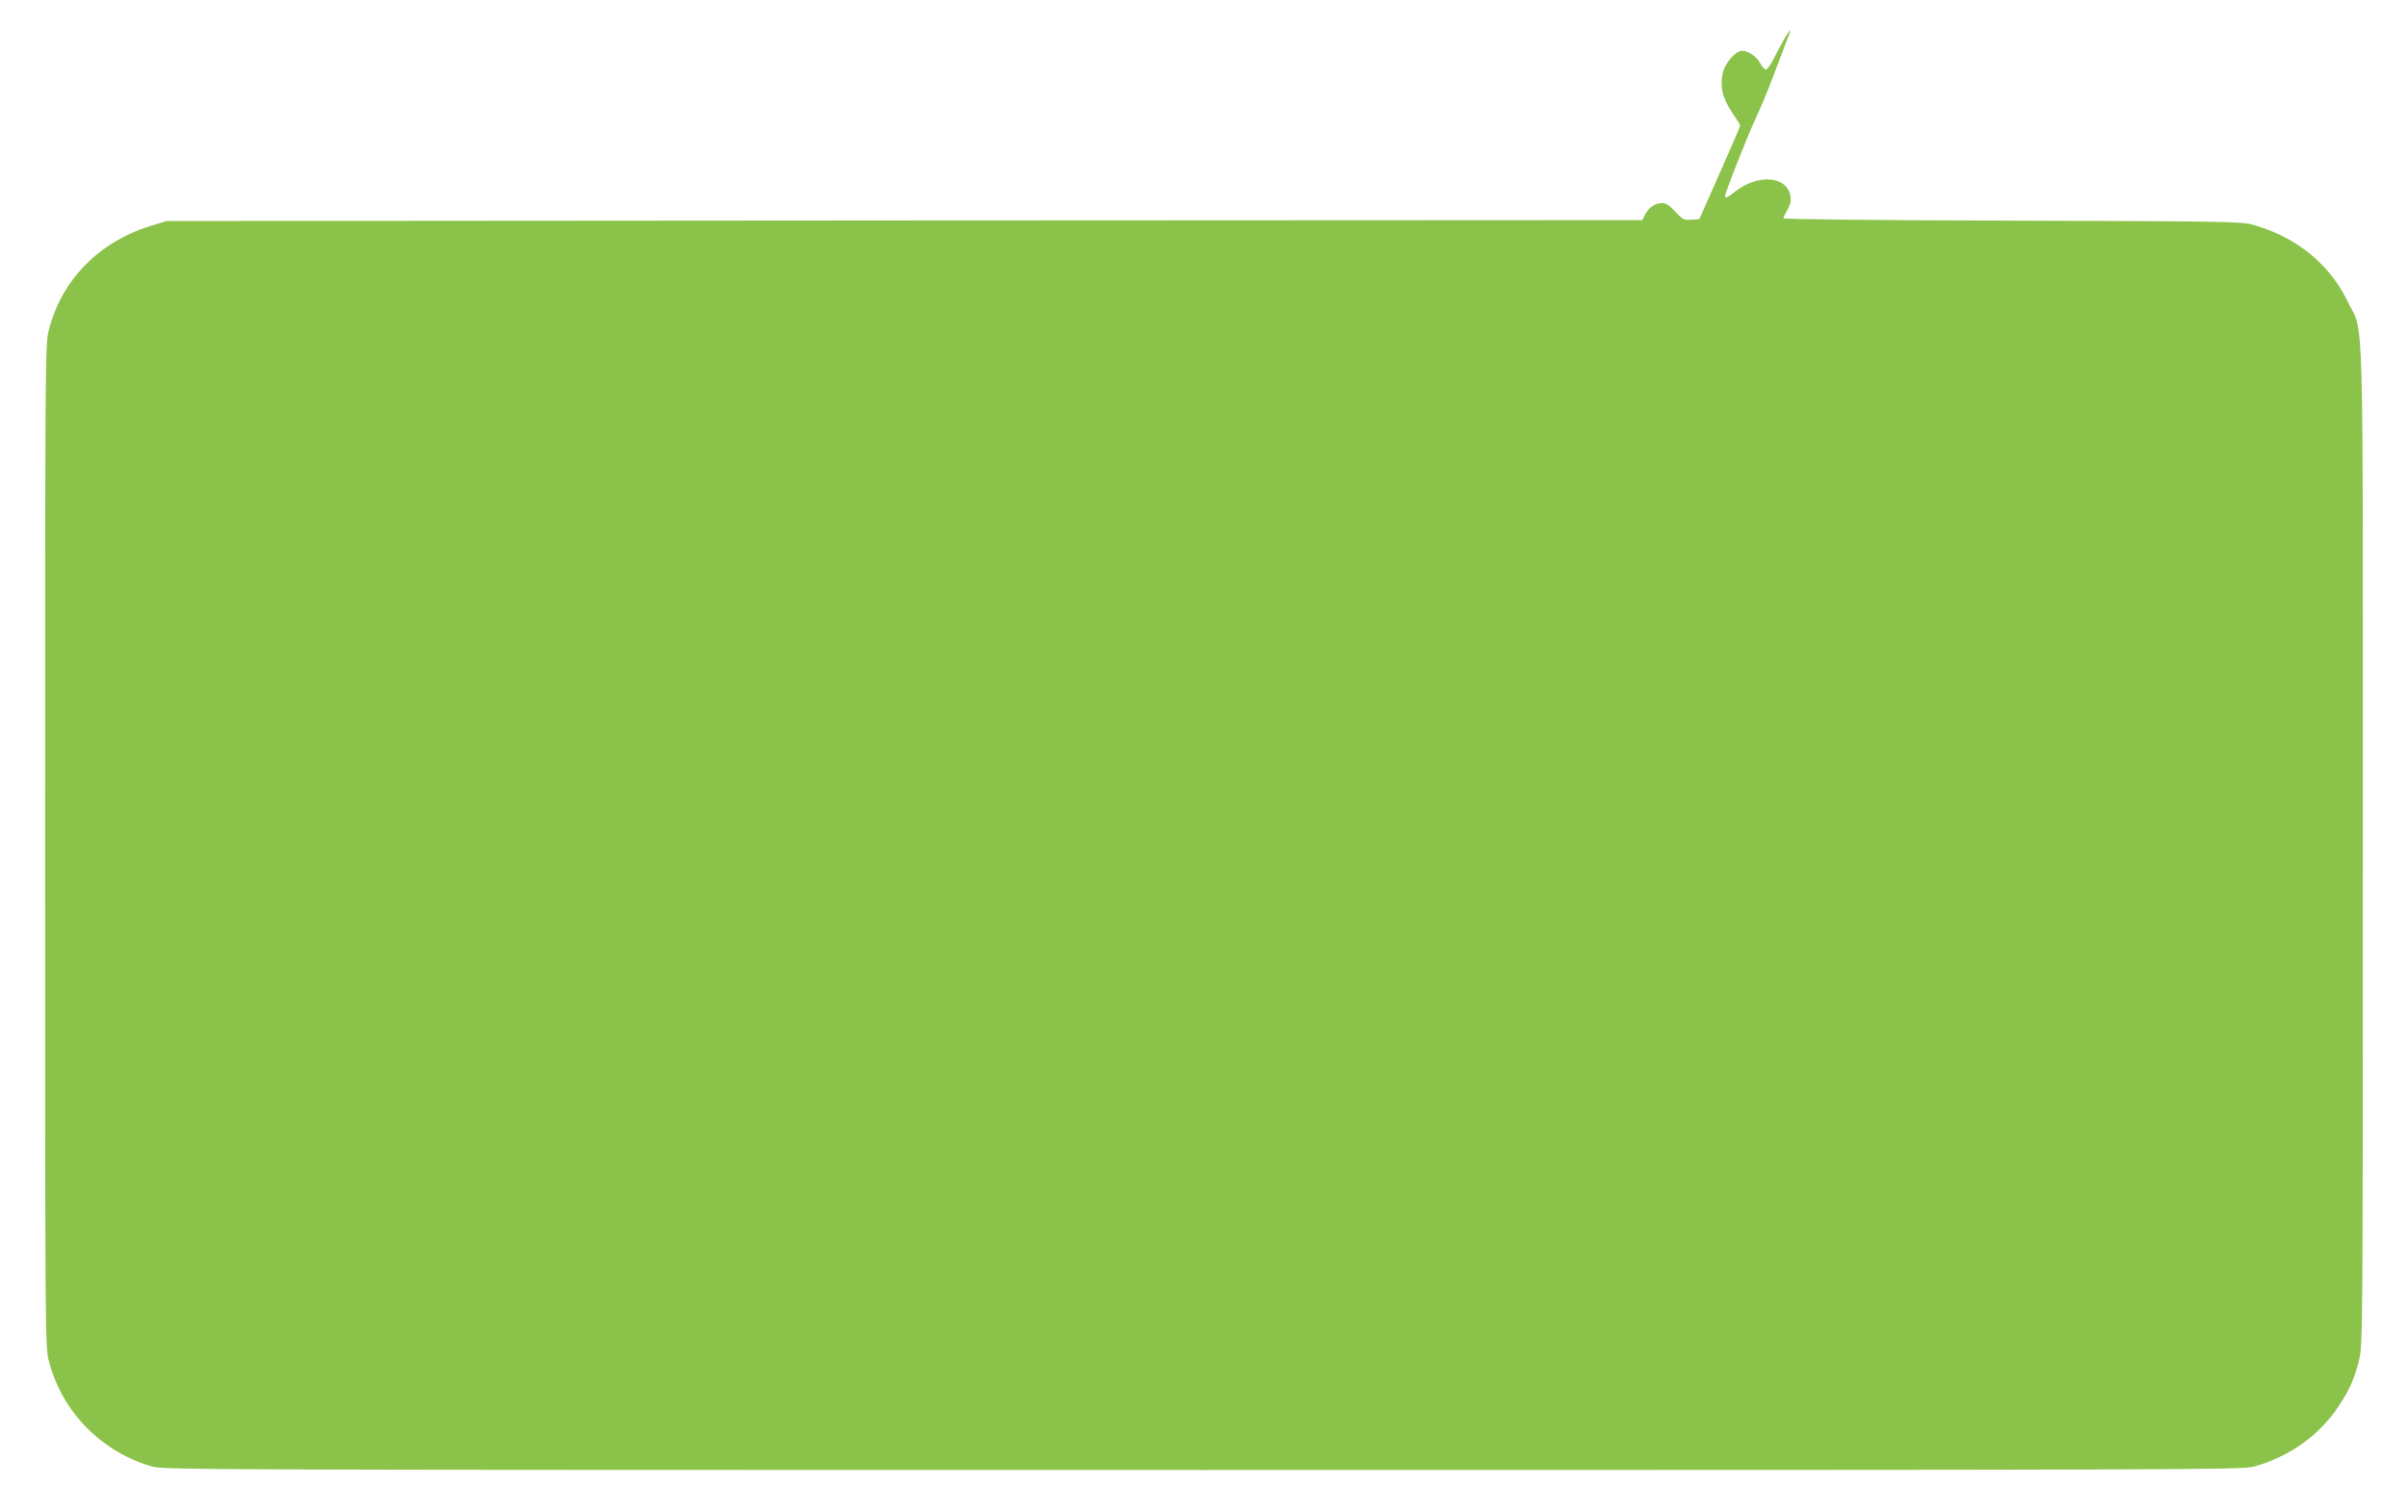
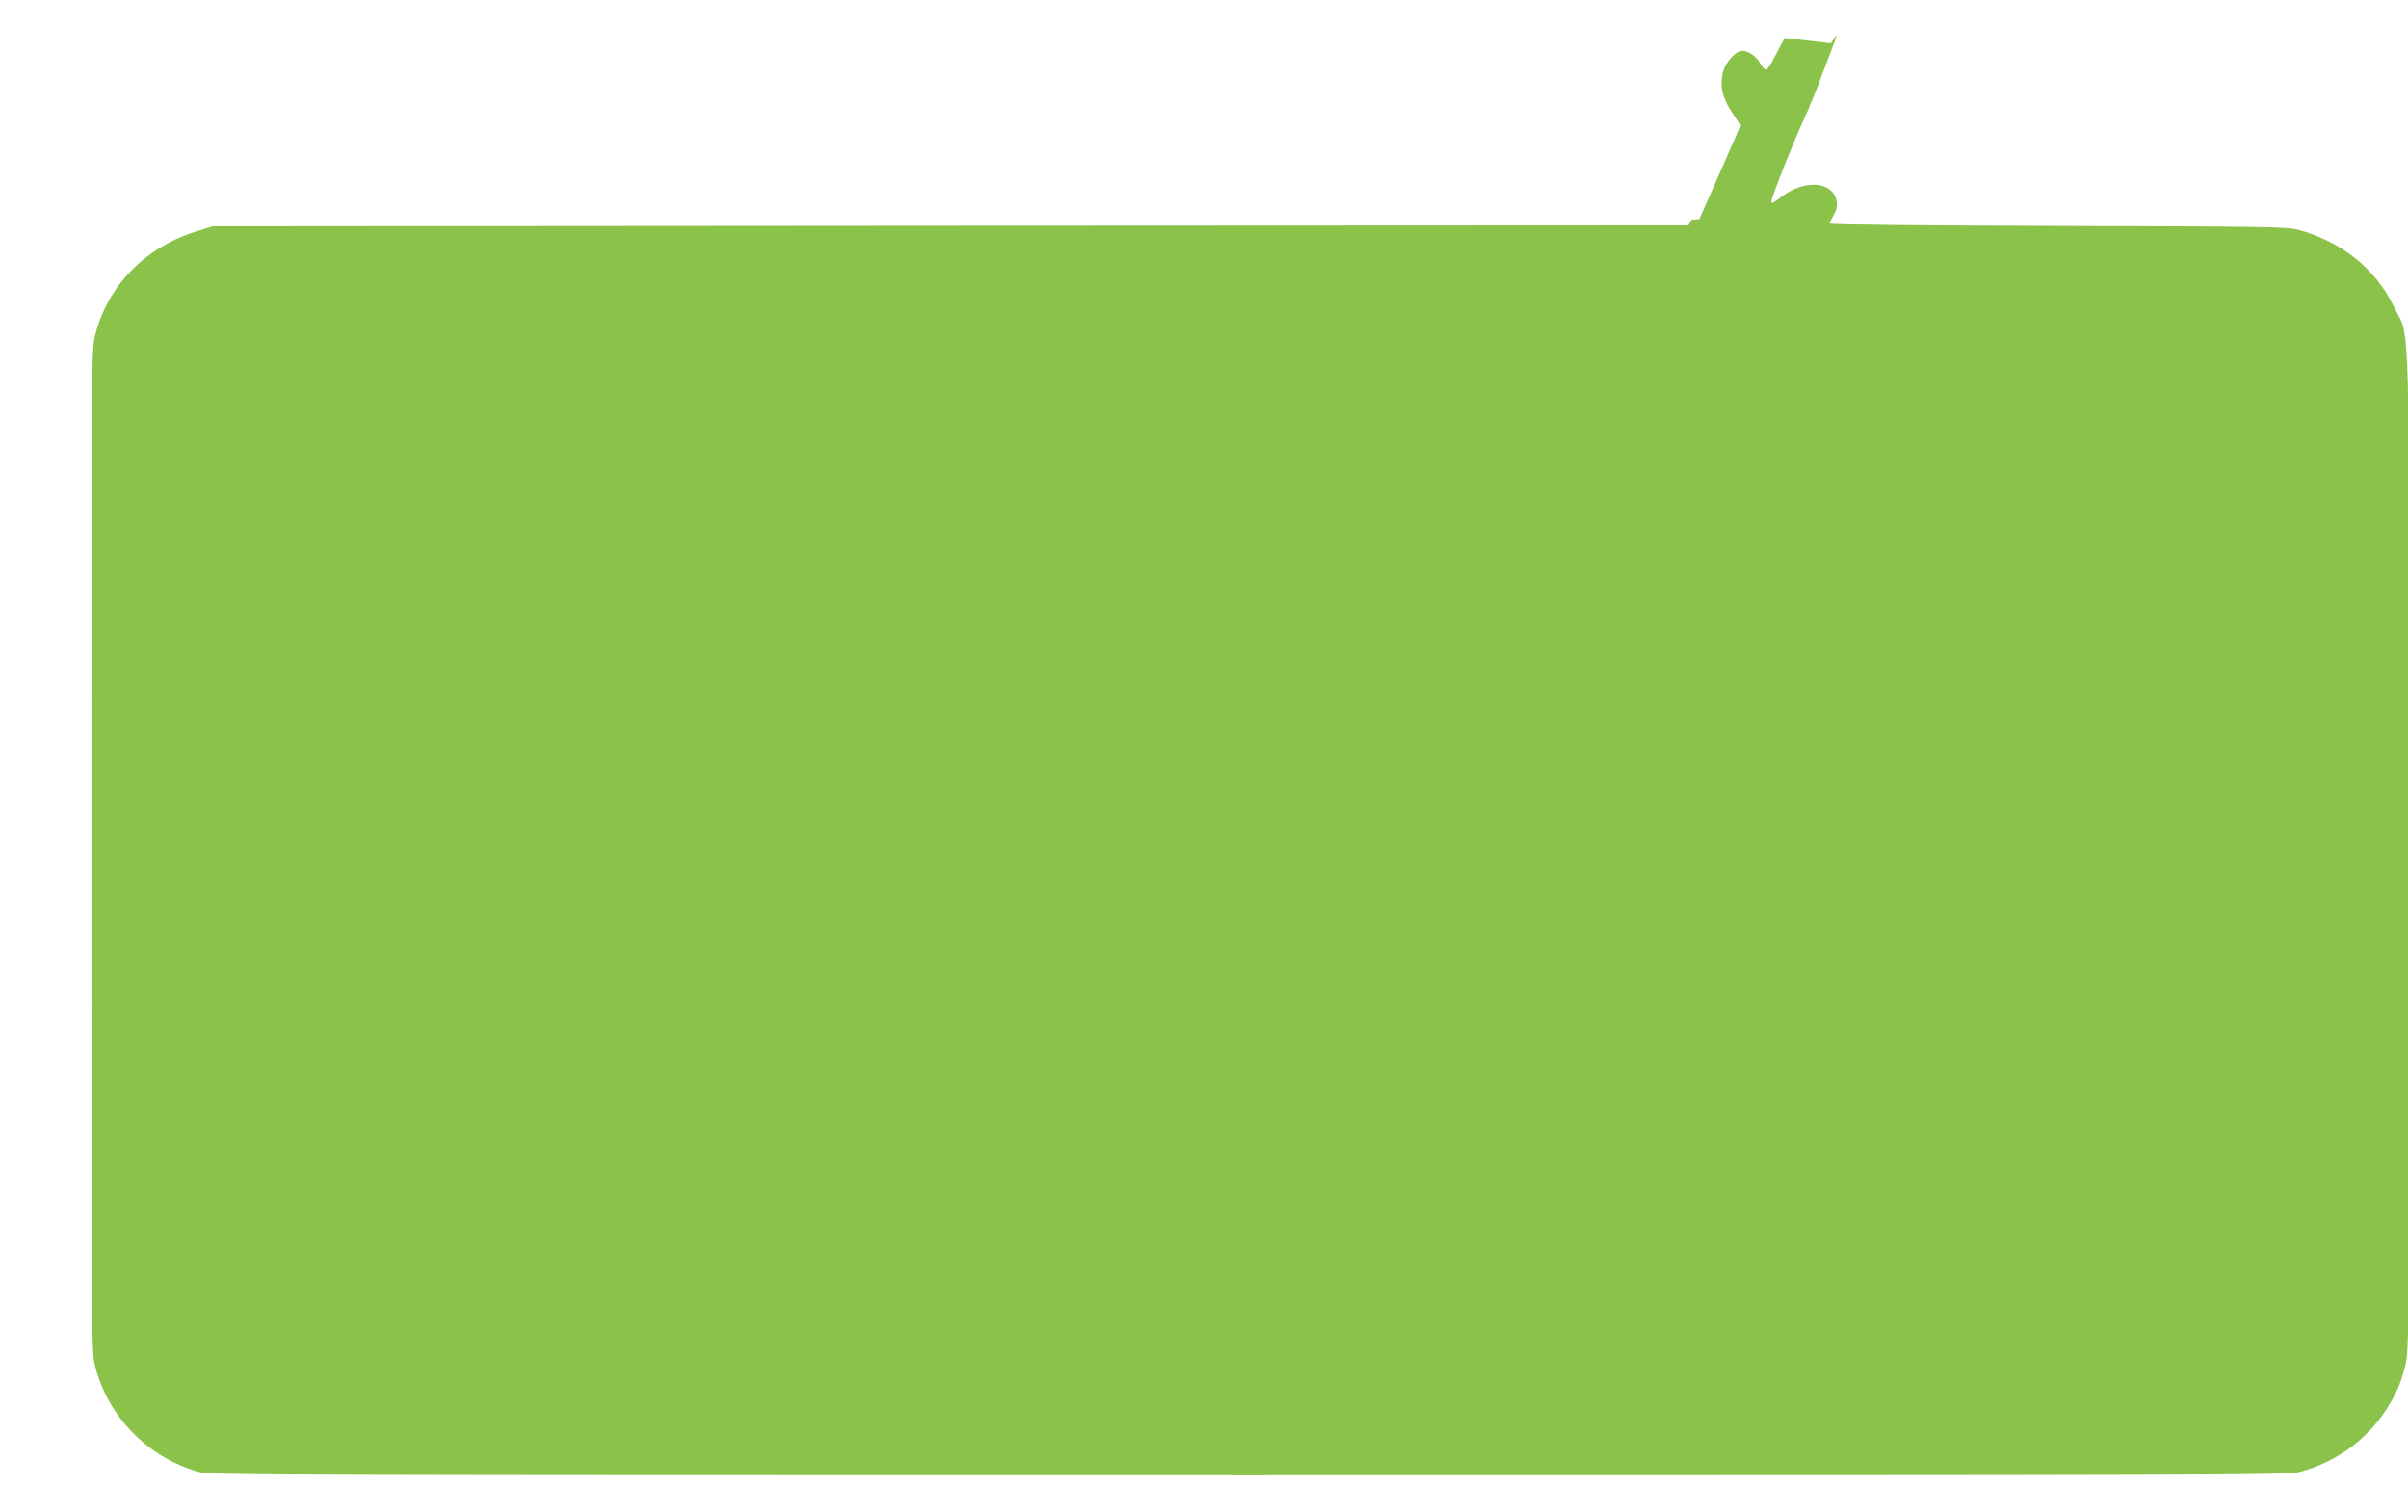
<svg xmlns="http://www.w3.org/2000/svg" version="1.0" width="1280pt" height="804pt" viewBox="0 0 1280 804" preserveAspectRatio="xMidYMid meet">
  <g transform="translate(0,804) scale(0.1,-0.1)" fill="#8bc34a" stroke="none">
-     <path d="M9487 7838 c-13 -24 -39 -71 -56 -105 -17 -35 -37 -63 -44 -63 -7 0 -20 15 -30 33 -20 37 -63 67 -97 67 -32 0 -86 -59 -100 -110 -20 -73 -5 -141 46 -216 24 -35 44 -68 44 -72 0 -5 -49 -118 -109 -253 l-108 -244 -42 -3 c-39 -3 -46 0 -85 42 -32 35 -50 46 -72 46 -37 0 -69 -22 -89 -60 l-15 -30 -3923 -2 -3922 -3 -90 -28 c-271 -85 -469 -288 -535 -551 -20 -78 -20 -119 -20 -2741 0 -2626 0 -2663 20 -2741 68 -268 279 -484 550 -561 63 -17 253 -18 5585 -18 5258 0 5523 1 5585 18 191 52 353 169 456 328 56 86 81 143 105 244 18 78 19 152 19 2728 0 2981 7 2711 -80 2893 -98 203 -278 348 -512 411 -57 15 -175 17 -1275 20 -715 2 -1213 7 -1213 13 0 5 10 25 21 45 16 27 20 45 16 73 -18 107 -173 119 -296 22 -39 -31 -51 -36 -51 -23 0 20 117 316 169 428 21 44 61 141 89 215 28 74 60 159 71 188 12 28 19 52 17 52 -2 0 -15 -19 -29 -42z" />
+     <path d="M9487 7838 c-13 -24 -39 -71 -56 -105 -17 -35 -37 -63 -44 -63 -7 0 -20 15 -30 33 -20 37 -63 67 -97 67 -32 0 -86 -59 -100 -110 -20 -73 -5 -141 46 -216 24 -35 44 -68 44 -72 0 -5 -49 -118 -109 -253 l-108 -244 -42 -3 l-15 -30 -3923 -2 -3922 -3 -90 -28 c-271 -85 -469 -288 -535 -551 -20 -78 -20 -119 -20 -2741 0 -2626 0 -2663 20 -2741 68 -268 279 -484 550 -561 63 -17 253 -18 5585 -18 5258 0 5523 1 5585 18 191 52 353 169 456 328 56 86 81 143 105 244 18 78 19 152 19 2728 0 2981 7 2711 -80 2893 -98 203 -278 348 -512 411 -57 15 -175 17 -1275 20 -715 2 -1213 7 -1213 13 0 5 10 25 21 45 16 27 20 45 16 73 -18 107 -173 119 -296 22 -39 -31 -51 -36 -51 -23 0 20 117 316 169 428 21 44 61 141 89 215 28 74 60 159 71 188 12 28 19 52 17 52 -2 0 -15 -19 -29 -42z" />
  </g>
</svg>